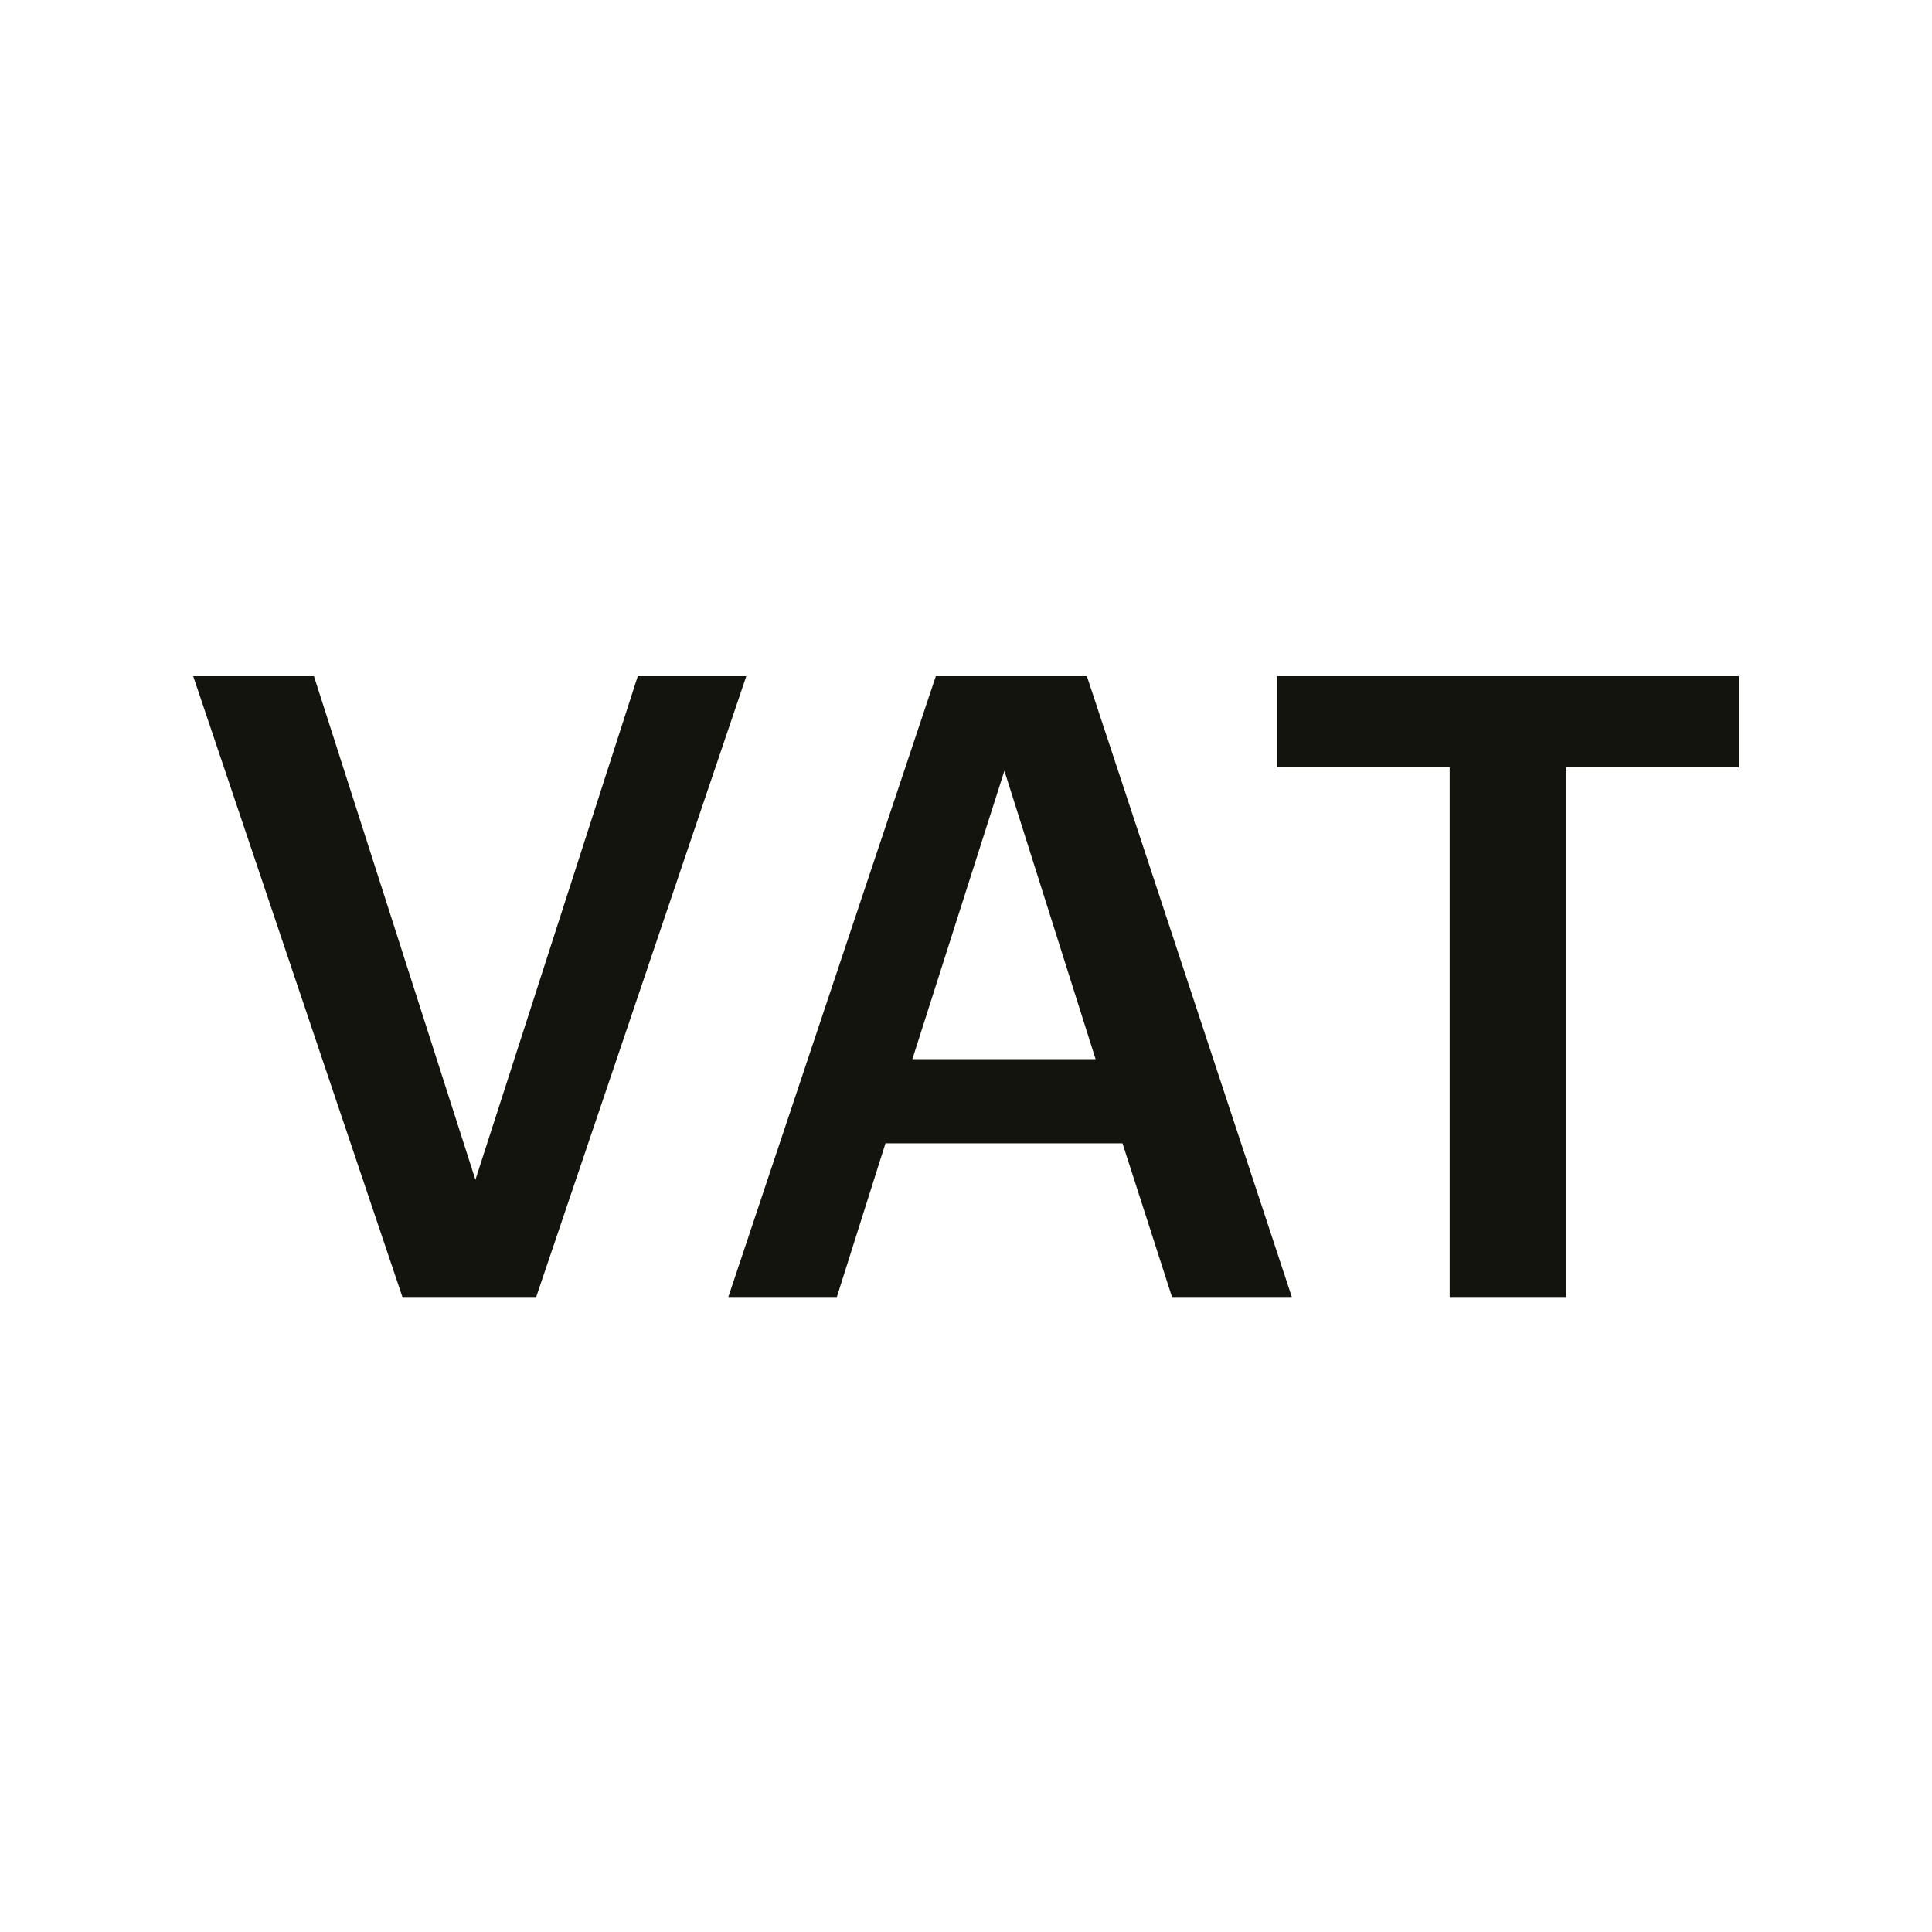
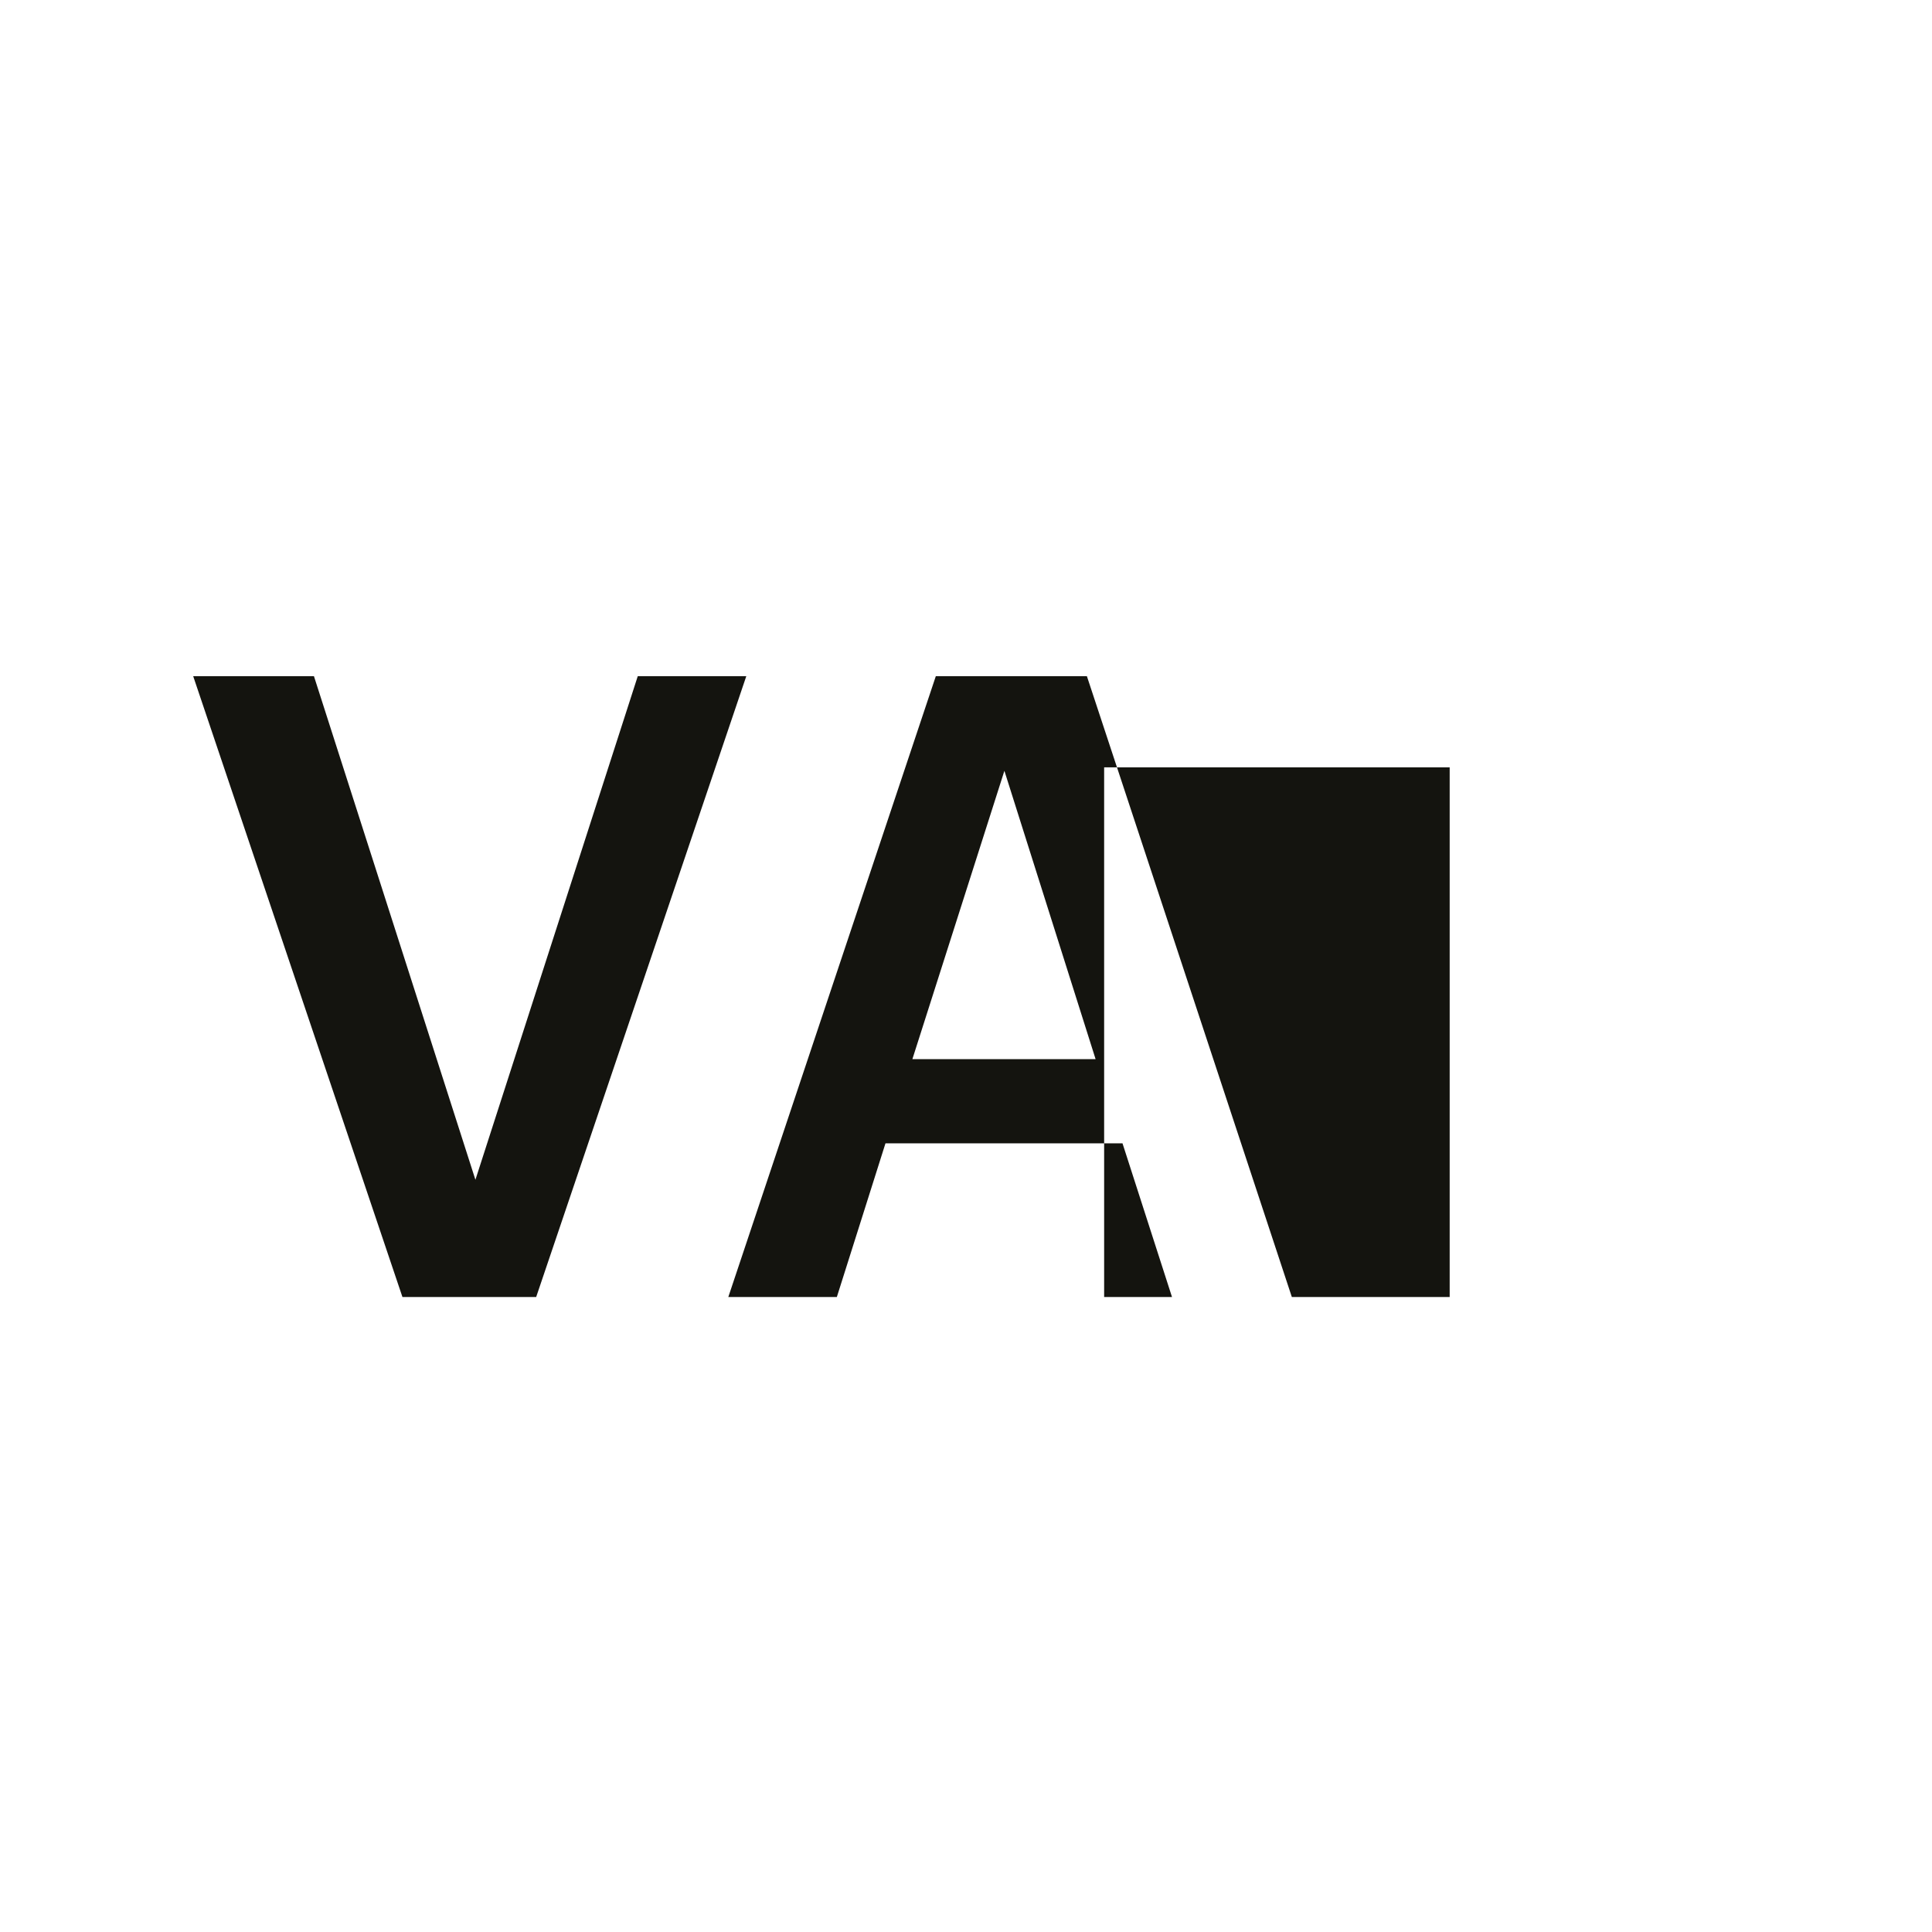
<svg xmlns="http://www.w3.org/2000/svg" fill="none" viewBox="0 0 40 40">
-   <path fill="#14140F" d="M30.014 26.853V15.887h-3.577V14H36v1.887h-3.577v10.966zM15.079 26.853 19.375 14h3.128l4.243 12.853h-2.481l-1.025-3.182h-4.907l-1.007 3.182zm5.716-10.894-1.905 5.969h3.793zM8.332 26.853 4 14H6.5l3.343 10.426L13.204 14h2.247l-4.35 12.853z" style="fill: #14140f;" />
+   <path fill="#14140F" d="M30.014 26.853V15.887h-3.577V14v1.887h-3.577v10.966zM15.079 26.853 19.375 14h3.128l4.243 12.853h-2.481l-1.025-3.182h-4.907l-1.007 3.182zm5.716-10.894-1.905 5.969h3.793zM8.332 26.853 4 14H6.5l3.343 10.426L13.204 14h2.247l-4.35 12.853z" style="fill: #14140f;" />
</svg>